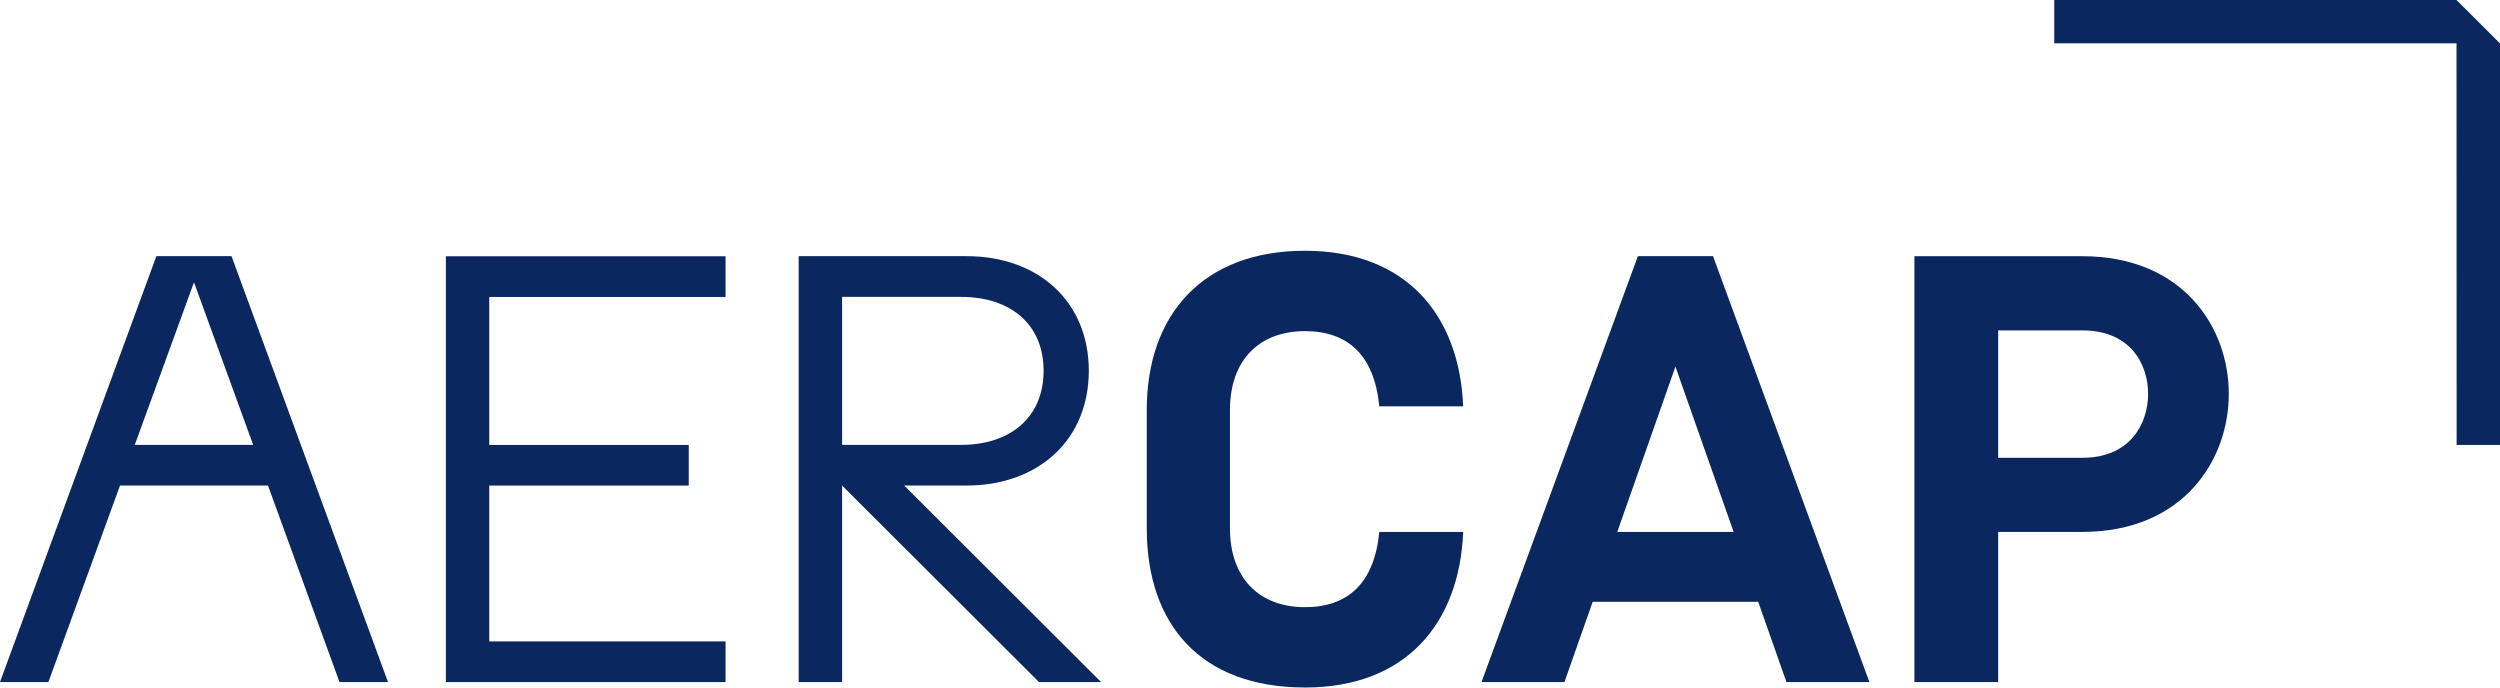
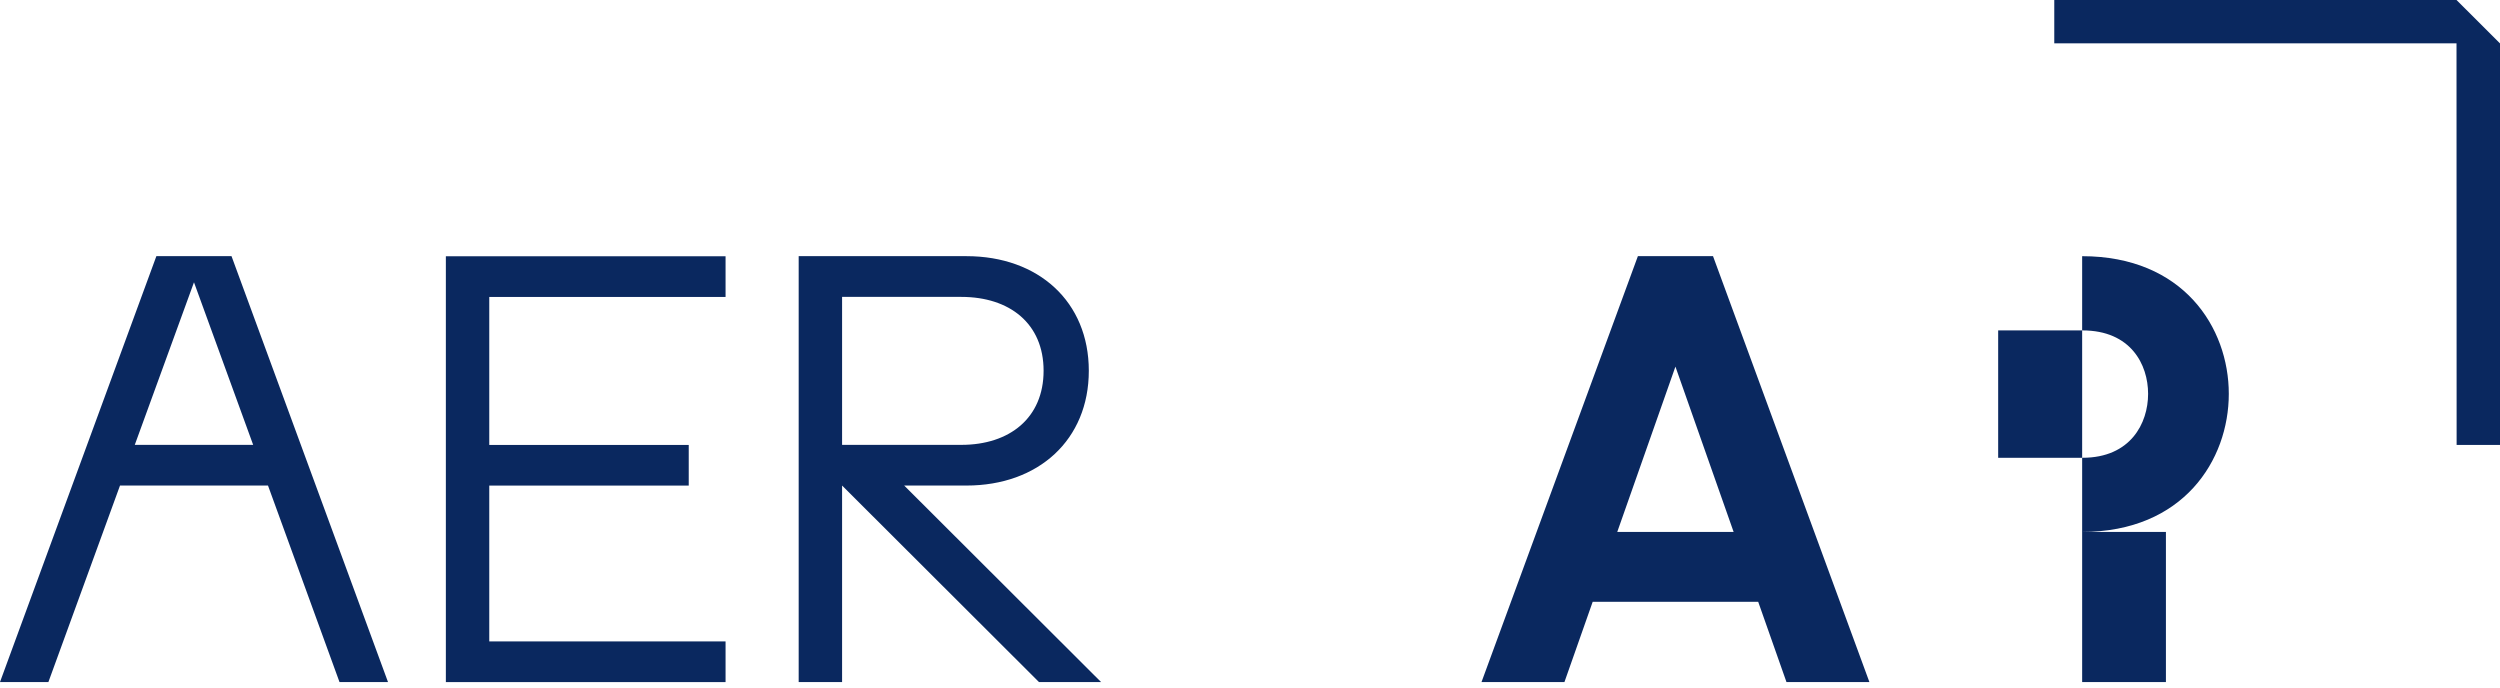
<svg xmlns="http://www.w3.org/2000/svg" id="uuid-1b319d14-a75f-43f1-b4e2-1bc4265b7453" data-name="Ebene 1" viewBox="0 0 927.25 255">
  <g id="uuid-b8a75ce7-1e2d-4002-8ee3-a9fd69d5ab52" data-name="Logo Assets/logo-sm">
    <g id="uuid-81d76ea8-7a54-4c14-a2f4-9bb0f299afad" data-name="Frame">
-       <path id="uuid-270a9022-78fa-445f-abf3-39f009d1c8a5" data-name="Vector" d="m741.12,197.29h31.15c37.51,0,54.39-26.64,54.39-51.21s-16.89-51.06-54.39-51.06h-62.22v157.96h31.07v-55.68Zm0-74.74h31.28c17.89,0,24.33,12.65,24.33,23.53s-6.49,23.71-24.33,23.71h-31.28v-47.24Z" fill="#0a285f" stroke-width="0" />
+       <path id="uuid-270a9022-78fa-445f-abf3-39f009d1c8a5" data-name="Vector" d="m741.12,197.29h31.15c37.51,0,54.39-26.64,54.39-51.21s-16.89-51.06-54.39-51.06v157.96h31.07v-55.68Zm0-74.74h31.28c17.89,0,24.33,12.65,24.33,23.53s-6.49,23.71-24.33,23.71h-31.28v-47.24Z" fill="#0a285f" stroke-width="0" />
      <path id="uuid-fd527d9b-eb6c-48ce-ac30-aadb454c62d9" data-name="Vector 2" d="m911.15,165.02h16.1V16.1l-16.13-16.1h-149.19v16.08h149.19l.04,148.93Z" fill="#0a285f" stroke-width="0" />
      <path id="uuid-b724cbc8-8759-476e-9add-b3b99b624168" data-name="Vector 3" d="m269.11,237.9h-87.64v-57.8h73.98v-15.07h-73.98v-54.89h87.64v-15.09h-103.74v157.94h103.74v-15.09Z" fill="#0a285f" stroke-width="0" />
      <path id="uuid-d01e0921-67ee-49ff-86bd-90f1f14ad7a7" data-name="Vector 4" d="m590.71,223.22h61.41l10.48,29.75h30.76l-58-157.96h-27.87l-58,157.96h30.76l10.47-29.75Zm30.7-87.26l21.59,61.33h-43.16l21.58-61.33Z" fill="#0a285f" stroke-width="0" />
-       <path id="uuid-9595b9ae-8161-457c-a169-97036b059c6a" data-name="Vector 5" d="m484.02,255c37.57,0,57.29-23.9,58.68-57.71h-31.12c-1.85,19.03-11.65,27.91-27.57,27.91-16.82,0-27.82-10.62-27.82-29.25v-43.88c0-18.63,10.97-29.25,27.82-29.25,15.91,0,25.71,8.88,27.57,27.9h31.11c-1.38-33.81-21.1-57.71-58.68-57.71s-58.68,23.4-58.68,59.05v43.88c0,35.66,19.95,59.05,58.69,59.05Z" fill="#0a285f" stroke-width="0" />
      <path id="uuid-4938c8e7-1165-4e97-b863-2d66febbb534" data-name="Vector 6" d="m358.45,180.09c26.78,0,45.39-17.01,45.39-42.57s-18.61-42.51-45.39-42.51h-62.22v157.96h16.1v-72.88l73.02,72.88h23.03l-73.02-72.88h23.09Zm-46.12-69.97h44.23c17.96,0,30.51,9.93,30.51,27.39s-12.55,27.49-30.51,27.49h-44.23v-54.88Z" fill="#0a285f" stroke-width="0" />
      <path id="uuid-d491ed9a-89e3-4c8c-933d-6ec3d7eab644" data-name="Vector 7" d="m44.51,180.09h54.89l26.52,72.88h17.99l-58.04-157.96h-27.87L0,252.97h17.95l26.56-72.88Zm27.44-75.39l21.95,60.3h-43.91l21.96-60.3Z" fill="#0a285f" stroke-width="0" />
    </g>
  </g>
</svg>